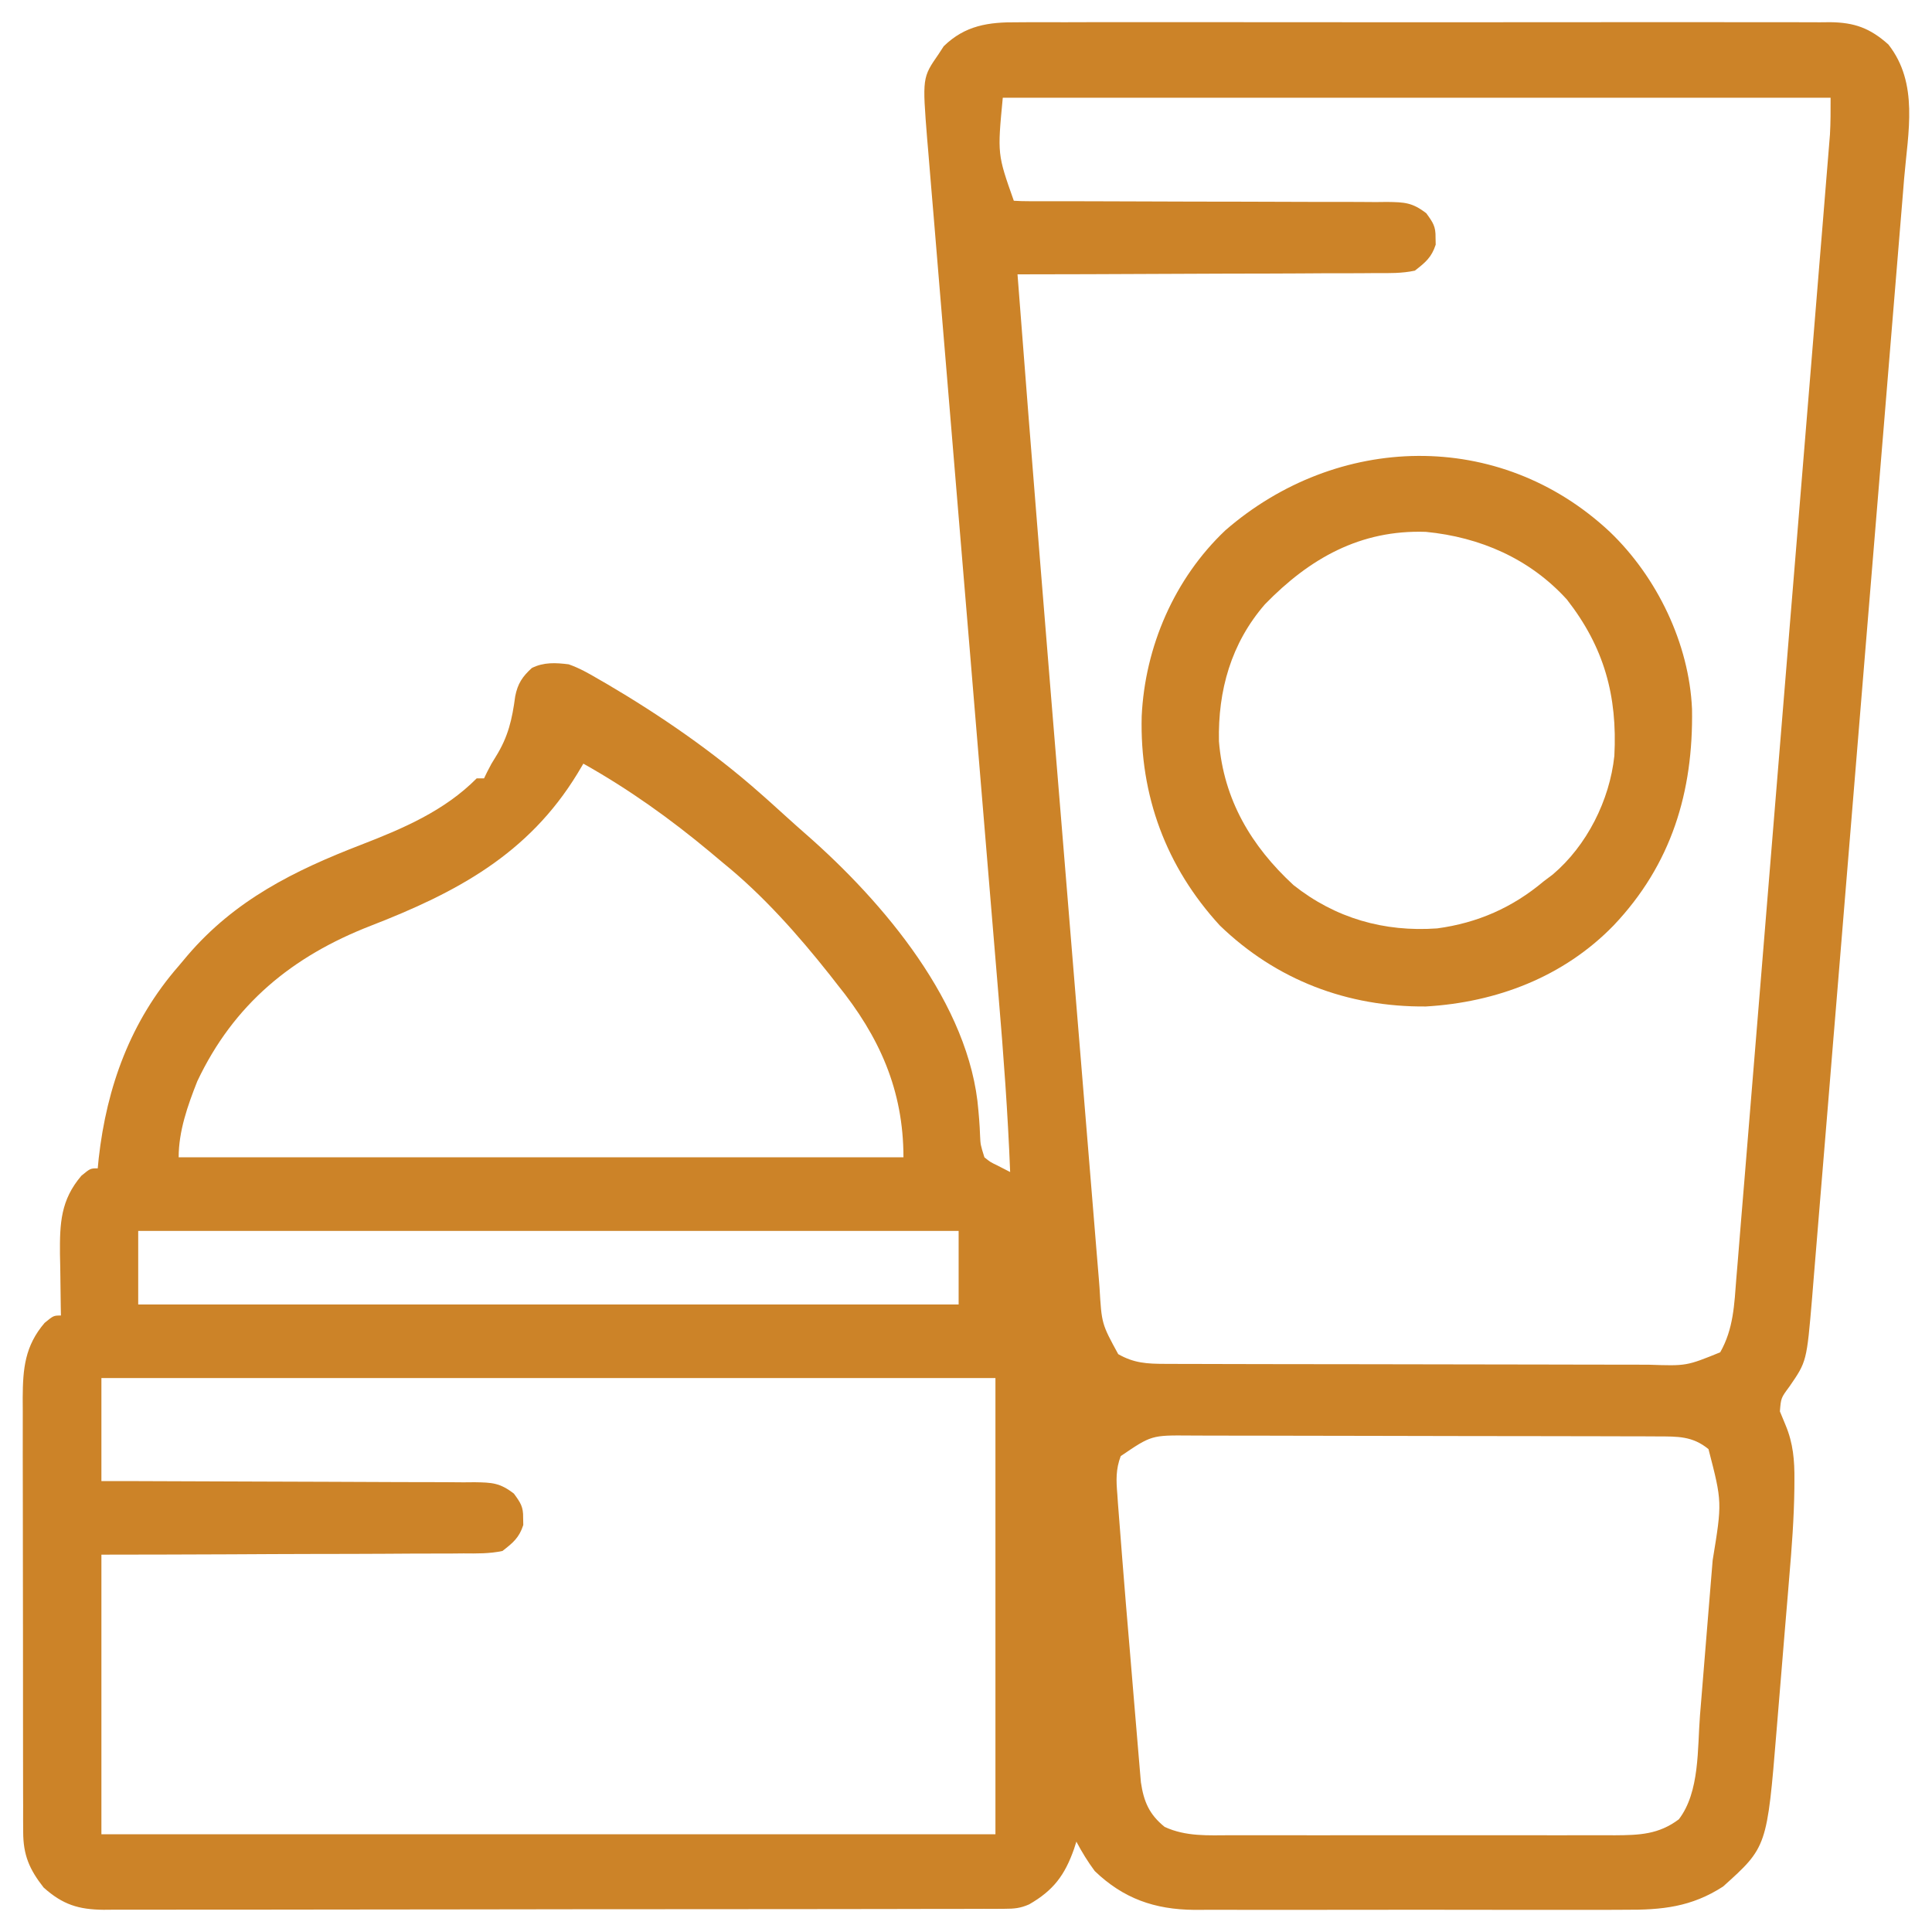
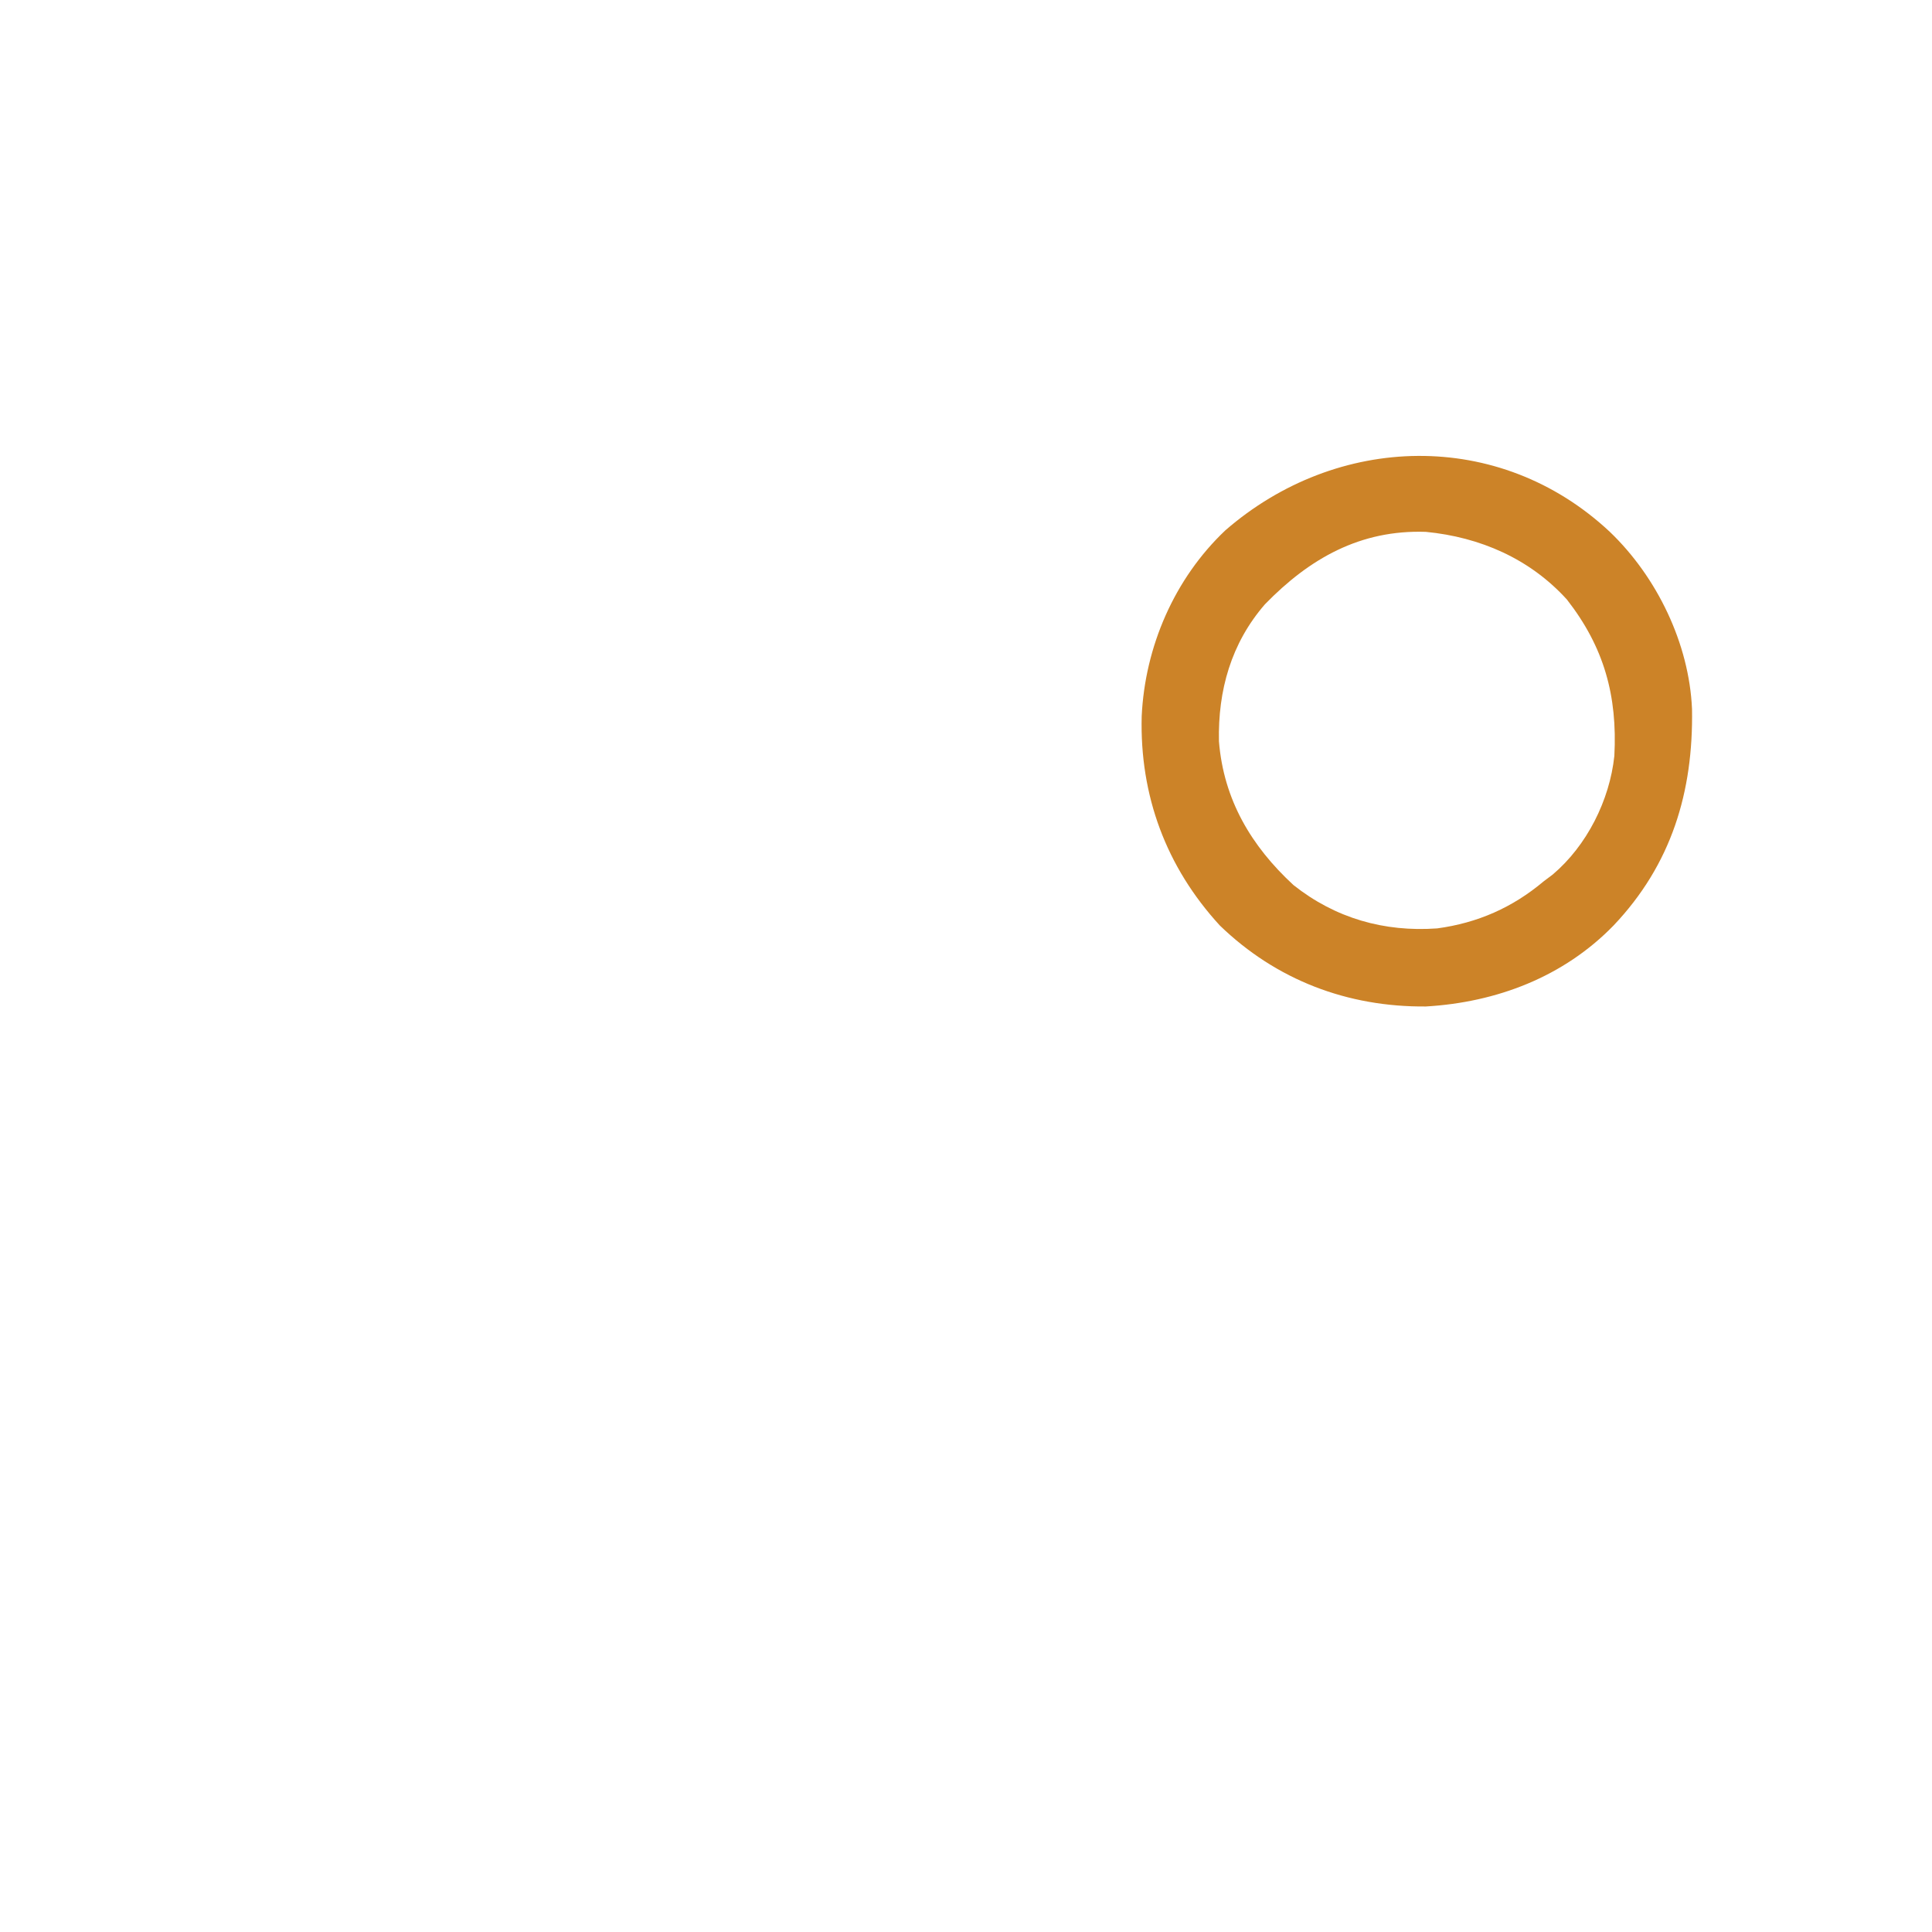
<svg xmlns="http://www.w3.org/2000/svg" width="80" height="80" viewBox="0 0 80 80" fill="none">
-   <path d="M42.125 0.923C42.273 0.922 42.422 0.921 42.575 0.92C43.07 0.917 43.564 0.919 44.059 0.921C44.415 0.92 44.77 0.919 45.126 0.918C46.09 0.915 47.055 0.916 48.019 0.918C48.926 0.92 49.834 0.919 50.741 0.918C52.647 0.916 54.553 0.918 56.459 0.921C58.094 0.924 59.728 0.923 61.363 0.921C63.262 0.917 65.162 0.916 67.062 0.918C68.067 0.919 69.072 0.919 70.077 0.917C71.022 0.915 71.966 0.917 72.911 0.92C73.258 0.921 73.604 0.921 73.951 0.919C74.424 0.918 74.897 0.92 75.371 0.923C75.508 0.921 75.645 0.92 75.786 0.919C76.788 0.931 77.432 1.161 78.194 1.842C79.458 3.455 79.008 5.467 78.846 7.392C78.829 7.599 78.812 7.805 78.796 8.012C78.75 8.575 78.703 9.137 78.657 9.7C78.606 10.309 78.557 10.918 78.507 11.527C78.41 12.717 78.312 13.908 78.213 15.098C78.134 16.066 78.054 17.034 77.975 18.002C77.963 18.14 77.952 18.277 77.94 18.42C77.917 18.7 77.894 18.98 77.871 19.261C77.656 21.886 77.439 24.512 77.222 27.137C77.036 29.388 76.851 31.64 76.667 33.891C76.453 36.508 76.238 39.126 76.022 41.743C75.999 42.022 75.976 42.301 75.953 42.58C75.936 42.786 75.936 42.786 75.918 42.996C75.839 43.963 75.76 44.929 75.681 45.896C75.584 47.074 75.487 48.252 75.389 49.43C75.34 50.03 75.29 50.631 75.241 51.231C75.197 51.782 75.151 52.332 75.105 52.882C75.08 53.174 75.057 53.467 75.034 53.759C74.811 56.378 74.811 56.378 74.096 57.415C73.746 57.887 73.746 57.887 73.702 58.443C73.778 58.632 73.855 58.82 73.935 59.007C74.253 59.764 74.311 60.477 74.303 61.291C74.302 61.405 74.301 61.518 74.301 61.635C74.286 62.868 74.193 64.092 74.088 65.321C74.068 65.562 74.049 65.803 74.029 66.044C73.988 66.545 73.946 67.045 73.903 67.546C73.85 68.182 73.797 68.818 73.746 69.454C73.705 69.951 73.664 70.447 73.623 70.943C73.603 71.178 73.584 71.412 73.565 71.647C73.169 76.481 73.169 76.481 71.348 78.118C70.034 78.967 68.819 79.089 67.279 79.079C67.07 79.08 66.86 79.081 66.65 79.082C66.085 79.085 65.52 79.084 64.955 79.082C64.362 79.08 63.768 79.082 63.175 79.083C62.178 79.084 61.182 79.082 60.185 79.08C59.036 79.076 57.887 79.077 56.738 79.081C55.748 79.084 54.758 79.084 53.768 79.082C53.178 79.081 52.588 79.081 51.998 79.083C51.444 79.085 50.889 79.084 50.335 79.08C50.036 79.079 49.737 79.081 49.439 79.083C47.812 79.067 46.519 78.617 45.332 77.477C45.042 77.087 44.797 76.687 44.57 76.258C44.539 76.357 44.507 76.457 44.474 76.559C44.089 77.653 43.62 78.277 42.615 78.856C42.249 79.016 42 79.039 41.602 79.039C41.465 79.04 41.328 79.041 41.187 79.042C41.037 79.042 40.887 79.041 40.733 79.041C40.573 79.042 40.413 79.042 40.249 79.043C39.712 79.045 39.175 79.045 38.639 79.044C38.255 79.045 37.871 79.046 37.486 79.047C36.55 79.05 35.614 79.051 34.678 79.051C33.917 79.051 33.156 79.052 32.395 79.053C30.238 79.055 28.08 79.057 25.922 79.057C25.806 79.057 25.69 79.057 25.57 79.057C25.395 79.057 25.395 79.057 25.217 79.056C23.33 79.056 21.443 79.059 19.555 79.064C17.617 79.068 15.68 79.07 13.742 79.07C12.654 79.07 11.566 79.071 10.478 79.074C9.455 79.077 8.431 79.077 7.408 79.075C7.032 79.074 6.657 79.075 6.281 79.077C5.768 79.079 5.256 79.078 4.743 79.076C4.594 79.077 4.446 79.079 4.292 79.08C3.252 79.07 2.598 78.867 1.806 78.158C1.217 77.406 0.962 76.817 0.96 75.862C0.959 75.693 0.958 75.523 0.957 75.348C0.957 75.163 0.958 74.978 0.958 74.788C0.957 74.592 0.957 74.396 0.956 74.195C0.954 73.659 0.954 73.123 0.954 72.586C0.954 72.138 0.953 71.69 0.953 71.242C0.951 70.184 0.951 69.126 0.952 68.068C0.953 66.978 0.951 65.889 0.948 64.799C0.945 63.862 0.944 62.925 0.945 61.988C0.945 61.429 0.944 60.87 0.942 60.311C0.94 59.687 0.941 59.063 0.943 58.44C0.942 58.256 0.941 58.072 0.94 57.882C0.947 56.666 1.03 55.735 1.847 54.778C2.219 54.473 2.219 54.473 2.523 54.473C2.52 54.295 2.52 54.295 2.516 54.114C2.507 53.574 2.501 53.033 2.495 52.492C2.491 52.306 2.487 52.12 2.483 51.929C2.473 50.652 2.512 49.689 3.371 48.684C3.742 48.379 3.742 48.379 4.047 48.379C4.06 48.242 4.073 48.106 4.087 47.965C4.421 44.997 5.409 42.276 7.398 40C7.519 39.856 7.639 39.713 7.763 39.565C9.726 37.271 12.172 36.053 14.949 34.981C16.691 34.307 18.405 33.575 19.738 32.231C19.839 32.231 19.939 32.231 20.043 32.231C20.107 32.099 20.107 32.099 20.172 31.964C20.348 31.621 20.348 31.621 20.533 31.326C21.046 30.501 21.206 29.788 21.334 28.831C21.436 28.31 21.632 28.015 22.023 27.66C22.516 27.414 23.013 27.441 23.547 27.508C23.987 27.661 24.374 27.88 24.775 28.117C24.891 28.184 25.006 28.25 25.125 28.318C27.349 29.626 29.534 31.129 31.469 32.84C31.595 32.952 31.722 33.063 31.852 33.179C32.108 33.408 32.363 33.638 32.617 33.87C32.865 34.095 33.115 34.318 33.367 34.538C36.572 37.344 40.169 41.575 40.514 45.99C40.523 46.106 40.533 46.222 40.544 46.342C40.562 46.572 40.575 46.802 40.583 47.033C40.6 47.401 40.6 47.401 40.762 47.922C41.008 48.12 41.008 48.12 41.304 48.262C41.477 48.351 41.65 48.44 41.828 48.531C41.733 46.096 41.553 43.673 41.348 41.245C41.315 40.845 41.282 40.445 41.248 40.044C41.177 39.189 41.106 38.334 41.034 37.479C40.921 36.127 40.809 34.774 40.697 33.421C40.658 32.956 40.619 32.491 40.581 32.026C40.571 31.91 40.562 31.794 40.552 31.675C40.443 30.36 40.333 29.046 40.224 27.731C40.214 27.611 40.204 27.491 40.194 27.367C40.032 25.419 39.869 23.471 39.706 21.523C39.538 19.515 39.371 17.509 39.205 15.501C39.103 14.267 39 13.032 38.896 11.797C38.817 10.852 38.738 9.907 38.661 8.962C38.629 8.575 38.596 8.188 38.563 7.802C38.518 7.273 38.475 6.744 38.432 6.216C38.419 6.063 38.405 5.911 38.392 5.754C38.191 3.213 38.191 3.213 38.867 2.238C38.936 2.131 39.005 2.025 39.077 1.915C39.962 1.052 40.933 0.911 42.125 0.923ZM41.523 4.047C41.299 6.387 41.299 6.387 41.98 8.313C42.194 8.327 42.409 8.332 42.624 8.332C42.832 8.332 42.832 8.332 43.045 8.333C43.275 8.332 43.275 8.332 43.51 8.332C43.671 8.332 43.831 8.332 43.997 8.333C44.348 8.333 44.698 8.334 45.048 8.334C45.793 8.334 46.537 8.337 47.281 8.341C48.668 8.346 50.055 8.351 51.442 8.351C52.406 8.351 53.369 8.354 54.332 8.36C54.7 8.362 55.067 8.362 55.435 8.361C55.949 8.359 56.463 8.363 56.977 8.367C57.13 8.365 57.282 8.364 57.439 8.362C58.156 8.373 58.479 8.382 59.061 8.832C59.337 9.213 59.452 9.375 59.443 9.836C59.446 9.982 59.446 9.982 59.449 10.131C59.279 10.657 59.022 10.869 58.586 11.207C58.054 11.321 57.531 11.312 56.989 11.308C56.748 11.31 56.748 11.31 56.502 11.312C55.972 11.317 55.443 11.316 54.912 11.315C54.545 11.317 54.177 11.319 53.809 11.322C52.842 11.328 51.874 11.329 50.907 11.33C49.919 11.332 48.932 11.337 47.944 11.342C46.007 11.352 44.07 11.358 42.133 11.36C42.731 19.185 43.37 27.007 44.014 34.829C44.187 36.934 44.36 39.039 44.531 41.144C44.654 42.647 44.777 44.15 44.901 45.653C44.975 46.543 45.048 47.433 45.12 48.323C45.187 49.152 45.255 49.981 45.324 50.81C45.349 51.113 45.374 51.416 45.398 51.718C45.432 52.133 45.466 52.546 45.501 52.96C45.51 53.079 45.52 53.197 45.529 53.32C45.617 54.816 45.617 54.816 46.303 56.072C46.957 56.446 47.498 56.473 48.246 56.475C48.533 56.476 48.533 56.476 48.827 56.477C49.038 56.477 49.251 56.478 49.462 56.478C49.686 56.478 49.909 56.479 50.133 56.48C50.74 56.482 51.347 56.483 51.953 56.484C52.333 56.484 52.712 56.485 53.092 56.486C54.279 56.488 55.466 56.489 56.654 56.49C58.023 56.49 59.393 56.493 60.763 56.497C61.822 56.501 62.881 56.502 63.941 56.502C64.573 56.503 65.206 56.504 65.838 56.506C66.433 56.509 67.028 56.509 67.623 56.508C67.841 56.508 68.059 56.508 68.277 56.51C69.833 56.563 69.833 56.563 71.23 55.996C71.782 55.025 71.814 54.014 71.899 52.917C71.916 52.712 71.933 52.506 71.951 52.301C71.998 51.737 72.043 51.174 72.088 50.61C72.137 50.002 72.188 49.393 72.239 48.785C72.338 47.594 72.434 46.403 72.531 45.212C72.643 43.824 72.757 42.437 72.872 41.05C73.076 38.575 73.278 36.099 73.479 33.624C73.675 31.222 73.871 28.821 74.069 26.419C74.081 26.271 74.093 26.123 74.105 25.971C74.154 25.376 74.203 24.782 74.252 24.187C74.452 21.76 74.65 19.333 74.849 16.905C74.894 16.352 74.94 15.799 74.985 15.246C75.104 13.792 75.223 12.338 75.341 10.884C75.39 10.283 75.439 9.682 75.489 9.081C75.534 8.53 75.579 7.98 75.623 7.429C75.647 7.136 75.671 6.843 75.695 6.55C75.709 6.375 75.723 6.2 75.738 6.02C75.75 5.869 75.762 5.719 75.775 5.564C75.804 5.059 75.801 4.553 75.801 4.047C64.489 4.047 53.178 4.047 41.523 4.047ZM24.156 31.621C24.075 31.758 23.994 31.894 23.91 32.034C21.873 35.373 18.904 36.955 15.357 38.332C12.104 39.594 9.678 41.581 8.17 44.771C7.771 45.778 7.398 46.834 7.398 47.922C17.302 47.922 27.206 47.922 37.41 47.922C37.41 45.137 36.413 42.917 34.668 40.762C34.567 40.632 34.466 40.502 34.361 40.368C33.043 38.706 31.597 37.071 29.945 35.734C29.767 35.585 29.588 35.435 29.41 35.285C27.754 33.904 26.037 32.678 24.156 31.621ZM5.723 50.969C5.723 51.974 5.723 52.98 5.723 54.016C16.934 54.016 28.145 54.016 39.695 54.016C39.695 53.01 39.695 52.005 39.695 50.969C28.484 50.969 17.273 50.969 5.723 50.969ZM4.199 57.063C4.199 58.47 4.199 59.878 4.199 61.328C4.948 61.329 4.948 61.329 5.711 61.33C7.359 61.333 9.007 61.34 10.655 61.348C11.654 61.354 12.653 61.357 13.653 61.358C14.617 61.359 15.581 61.363 16.545 61.37C16.913 61.372 17.281 61.373 17.649 61.372C18.164 61.371 18.679 61.375 19.194 61.38C19.423 61.378 19.423 61.378 19.656 61.376C20.373 61.388 20.698 61.398 21.28 61.848C21.556 62.228 21.671 62.391 21.662 62.852C21.665 62.998 21.665 62.998 21.668 63.147C21.498 63.674 21.242 63.885 20.805 64.223C20.268 64.337 19.74 64.328 19.194 64.323C18.951 64.326 18.951 64.326 18.703 64.328C18.168 64.332 17.633 64.332 17.098 64.331C16.727 64.332 16.355 64.335 15.984 64.338C15.008 64.344 14.031 64.345 13.055 64.346C11.883 64.347 10.711 64.355 9.539 64.361C7.759 64.37 5.979 64.372 4.199 64.375C4.199 68.196 4.199 72.017 4.199 75.953C16.416 75.953 28.632 75.953 41.219 75.953C41.219 69.719 41.219 63.485 41.219 57.063C29.002 57.063 16.786 57.063 4.199 57.063ZM46.407 60.294C46.2 60.84 46.217 61.302 46.266 61.872C46.274 61.994 46.282 62.117 46.291 62.242C46.324 62.7 46.361 63.157 46.398 63.613C46.422 63.913 46.445 64.213 46.468 64.513C46.568 65.791 46.675 67.069 46.784 68.346C46.836 68.962 46.887 69.578 46.938 70.194C46.977 70.672 47.018 71.15 47.059 71.629C47.078 71.856 47.097 72.083 47.116 72.311C47.141 72.626 47.169 72.942 47.196 73.258C47.212 73.437 47.227 73.616 47.242 73.8C47.361 74.603 47.589 75.135 48.227 75.649C49.114 76.056 50.022 75.996 50.978 75.993C51.162 75.993 51.347 75.994 51.537 75.994C52.041 75.995 52.544 75.995 53.048 75.994C53.577 75.993 54.105 75.994 54.634 75.995C55.521 75.995 56.408 75.994 57.295 75.993C58.32 75.991 59.344 75.992 60.369 75.993C61.25 75.995 62.131 75.995 63.011 75.994C63.537 75.994 64.063 75.994 64.588 75.995C65.174 75.996 65.76 75.994 66.346 75.993C66.519 75.993 66.693 75.994 66.871 75.995C67.885 75.989 68.68 75.962 69.517 75.334C70.39 74.194 70.283 72.407 70.394 71.013C70.414 70.77 70.434 70.527 70.454 70.284C70.496 69.777 70.537 69.269 70.578 68.761C70.629 68.115 70.683 67.47 70.736 66.824C70.778 66.322 70.819 65.821 70.859 65.319C70.879 65.081 70.898 64.844 70.918 64.606C71.312 62.196 71.312 62.196 70.745 60.005C70.087 59.464 69.474 59.481 68.643 59.479C68.369 59.477 68.369 59.477 68.089 59.476C67.79 59.476 67.79 59.476 67.485 59.476C67.272 59.475 67.059 59.474 66.846 59.473C66.269 59.471 65.691 59.47 65.114 59.47C64.752 59.469 64.391 59.468 64.03 59.468C62.899 59.466 61.769 59.464 60.638 59.464C59.334 59.463 58.03 59.46 56.727 59.456C55.718 59.453 54.709 59.451 53.7 59.451C53.098 59.451 52.496 59.45 51.894 59.447C51.327 59.445 50.761 59.444 50.194 59.446C49.888 59.446 49.582 59.444 49.276 59.442C47.679 59.429 47.679 59.429 46.407 60.294Z" fill="#CC8328" />
  <path d="M66.66 22.023C68.611 23.89 69.946 26.649 70.063 29.361C70.12 32.79 69.213 35.796 66.813 38.324C64.745 40.451 61.972 41.505 59.043 41.676C55.797 41.703 52.848 40.582 50.512 38.324C48.285 35.899 47.191 32.943 47.275 29.66C47.41 26.78 48.628 23.961 50.735 21.964C55.348 17.948 62.078 17.732 66.66 22.023ZM52.378 25.023C50.977 26.637 50.429 28.592 50.474 30.696C50.668 33.114 51.812 35.035 53.559 36.648C55.29 38.021 57.313 38.6 59.51 38.443C61.187 38.216 62.627 37.581 63.918 36.496C64.042 36.403 64.166 36.309 64.294 36.213C65.709 35.016 66.653 33.136 66.847 31.298C66.977 28.817 66.425 26.8 64.88 24.823C63.344 23.132 61.288 22.242 59.043 22.023C56.324 21.93 54.223 23.126 52.378 25.023Z" fill="#CC8328" />
</svg>